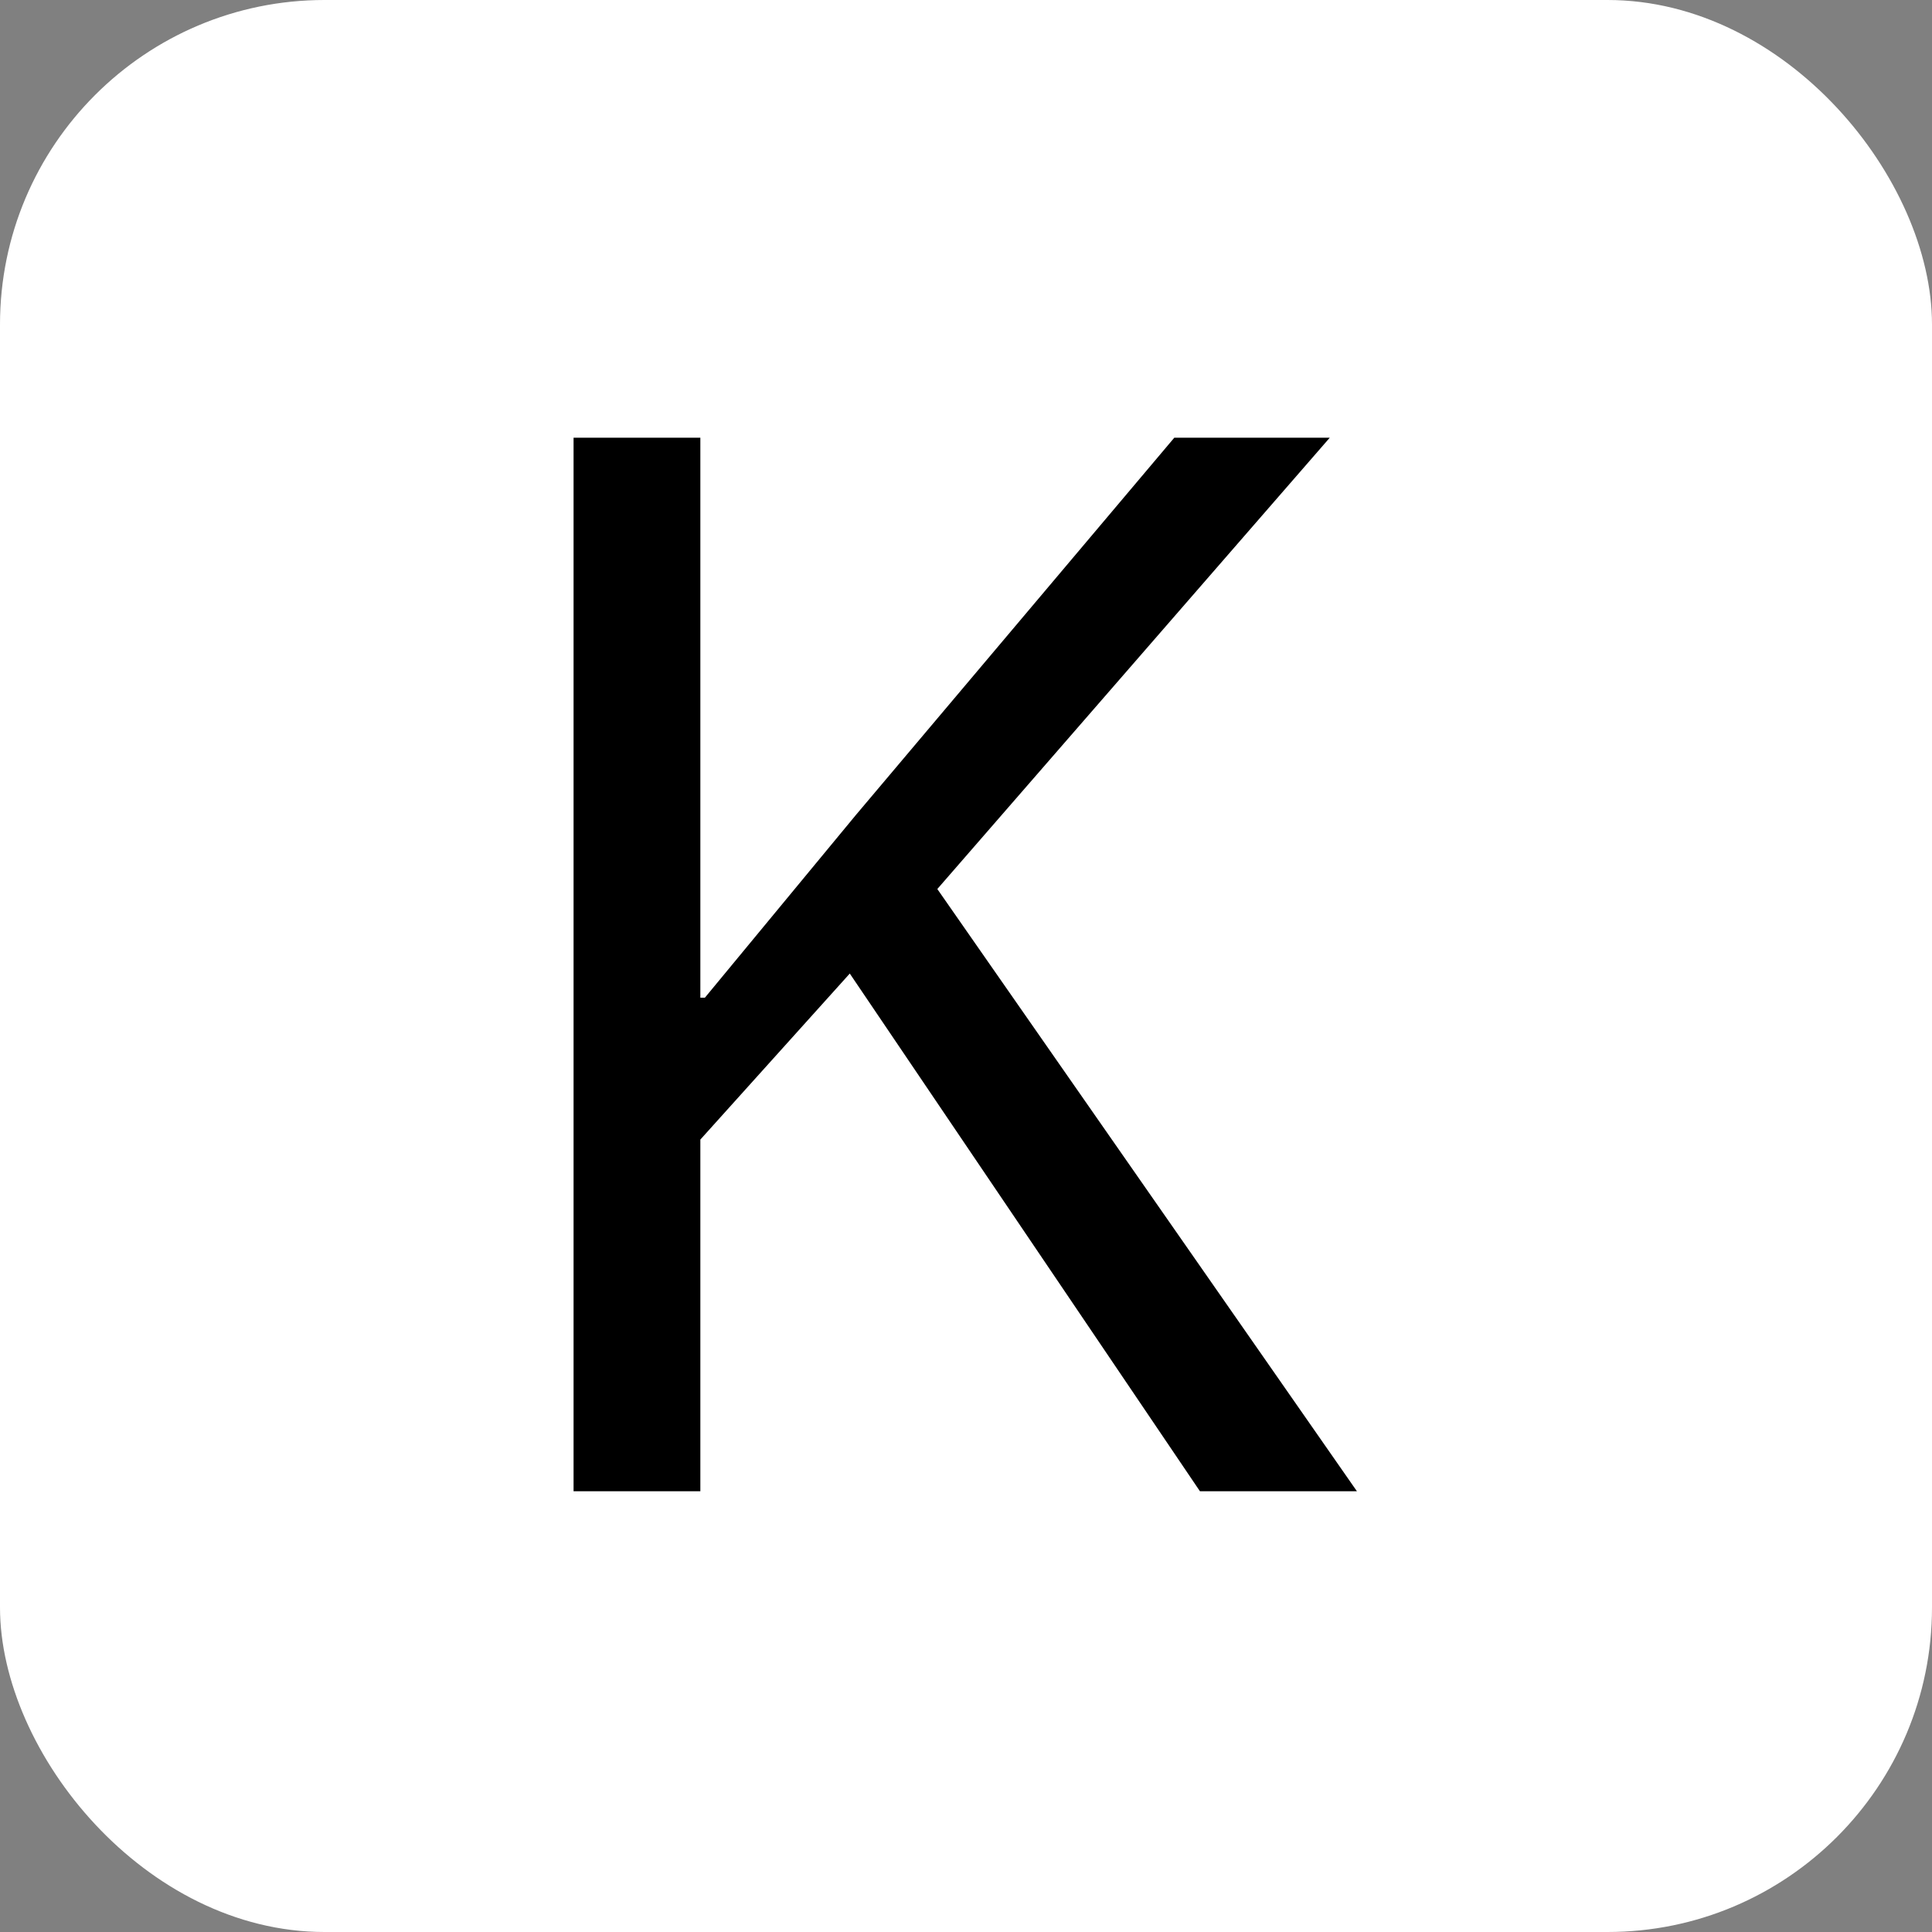
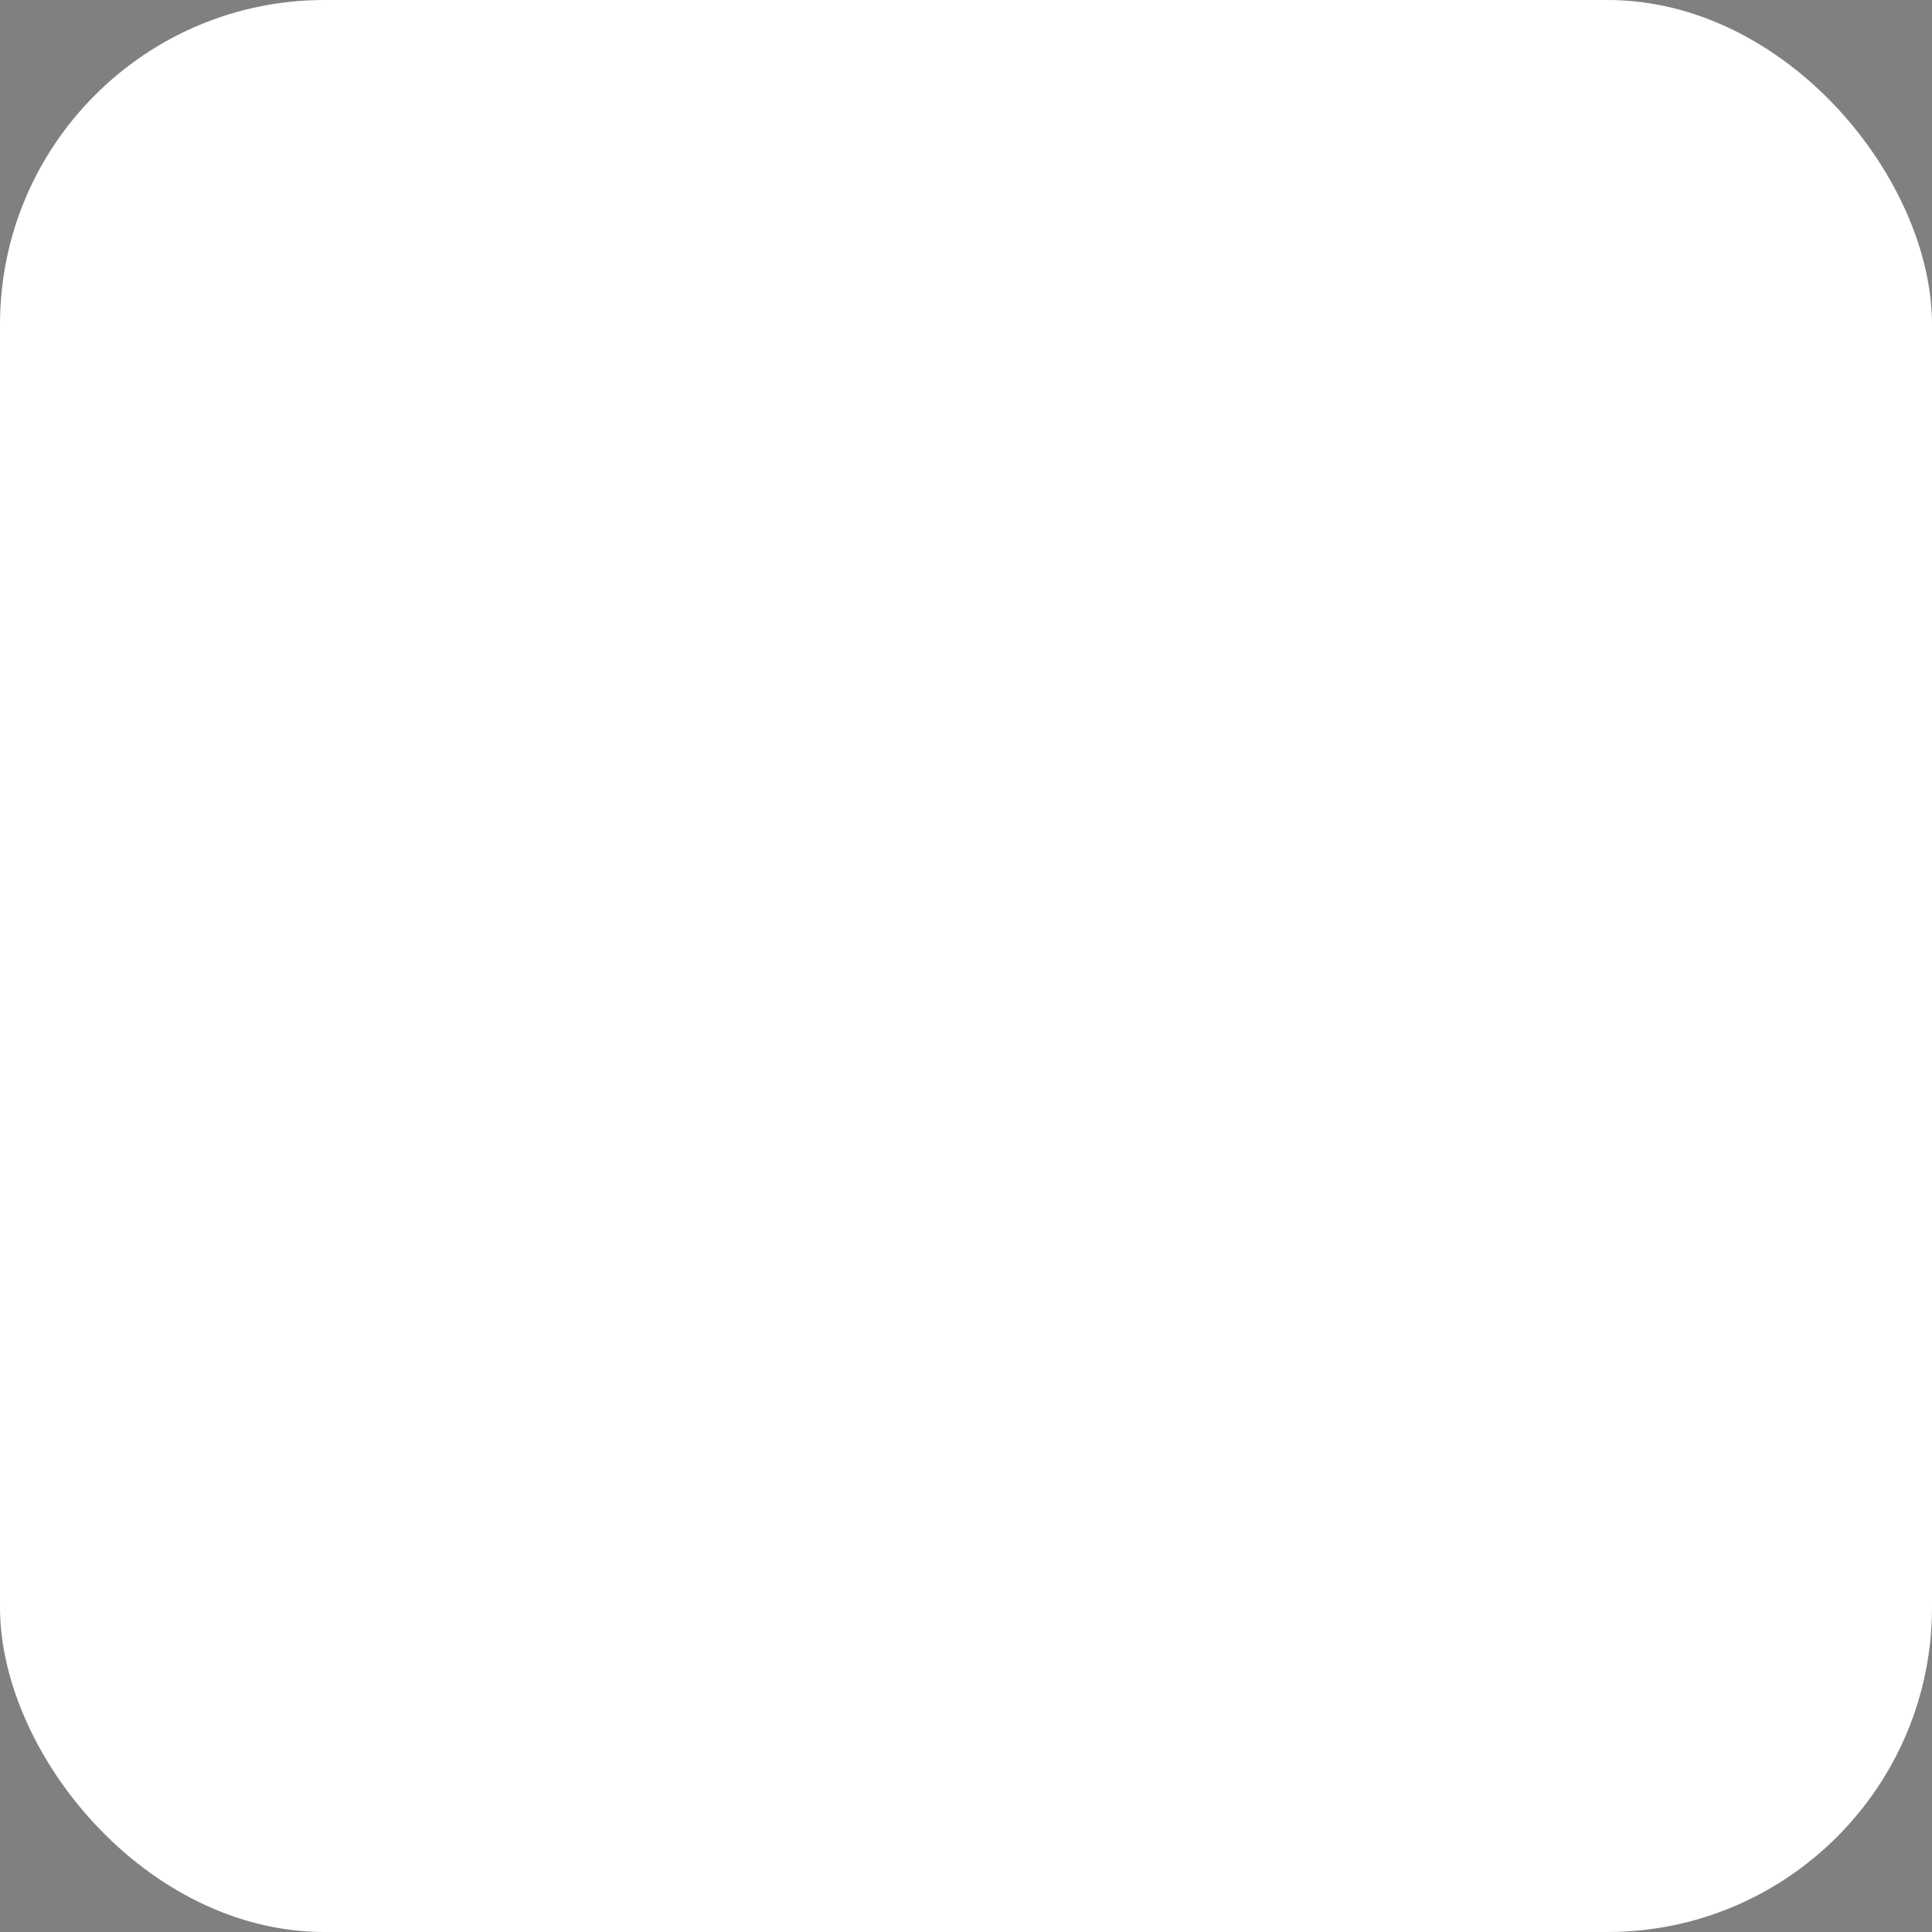
<svg xmlns="http://www.w3.org/2000/svg" width="256" height="256" viewBox="0 0 256 256" fill="none">
  <rect x="0" y="0" width="256" height="256" fill="#808080" stroke="none" />
  <rect width="256" height="256" rx="43" fill="white" />
-   <path d="M112.6 129L92.8 151V197.6H76V58H92.8V132.2H93.4L113.4 108L155.6 58H176.2L124.2 117.8L179.8 197.6H159L112.6 129Z" fill="black" />
</svg>